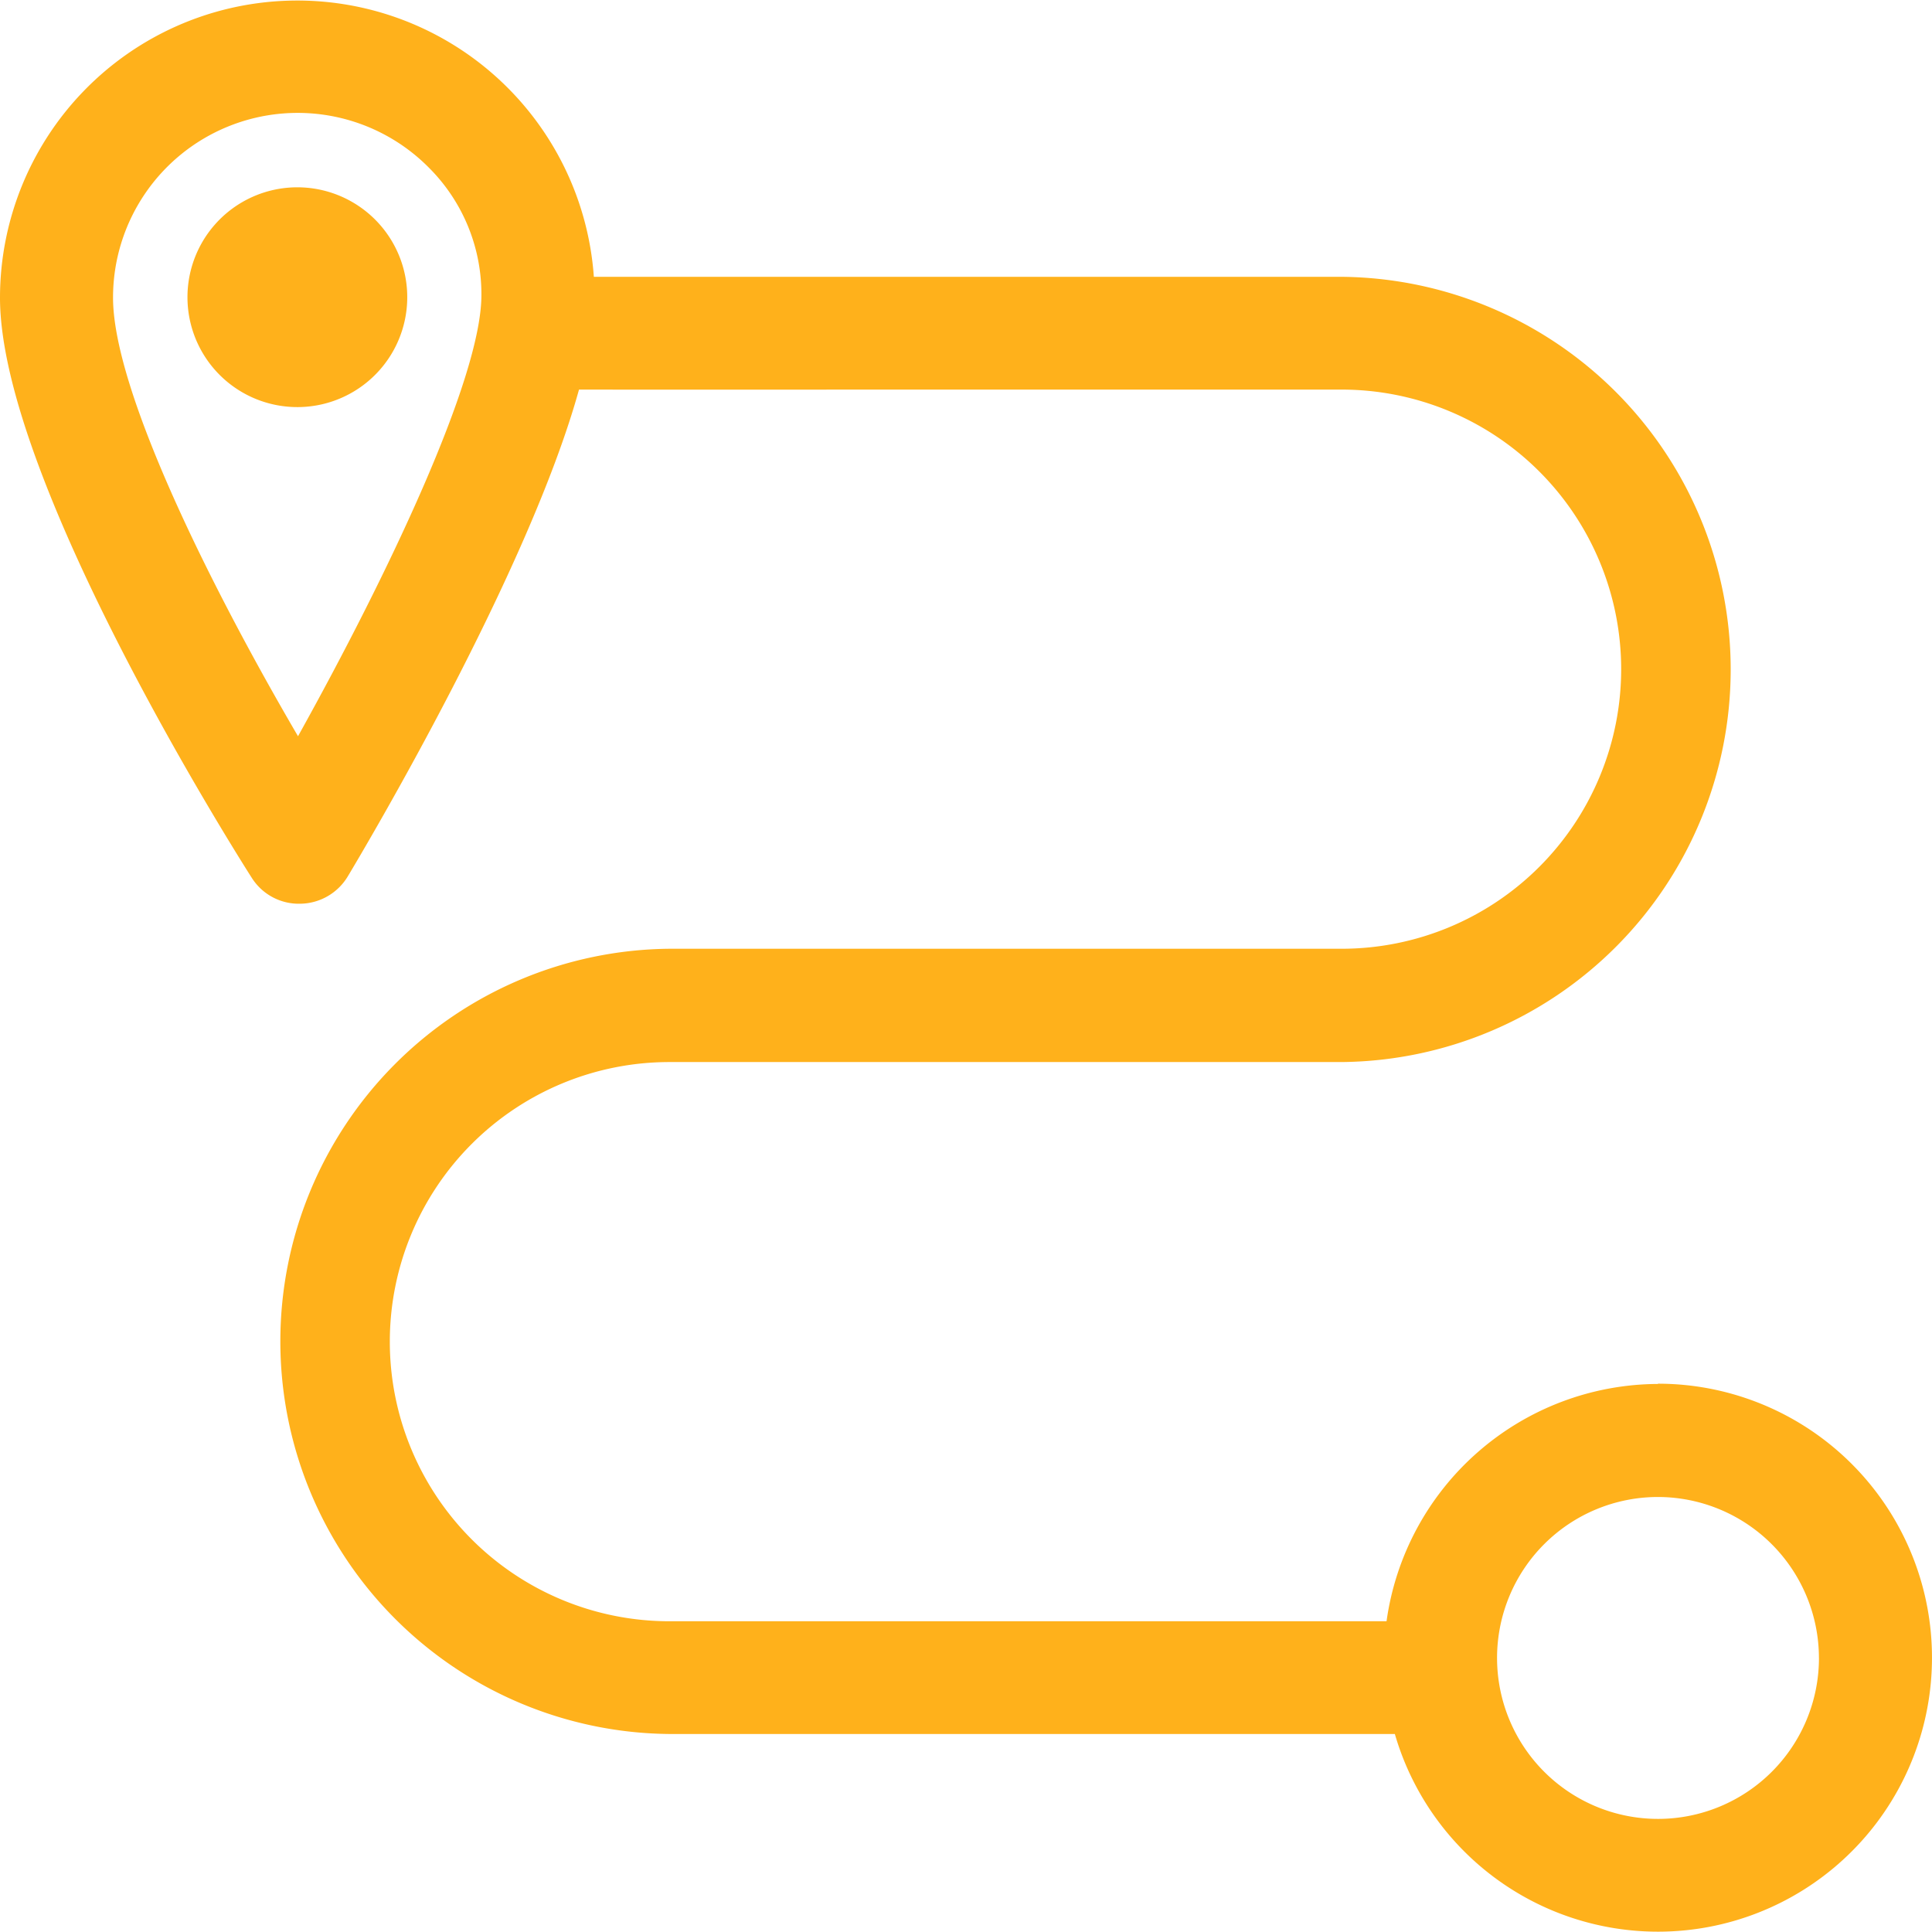
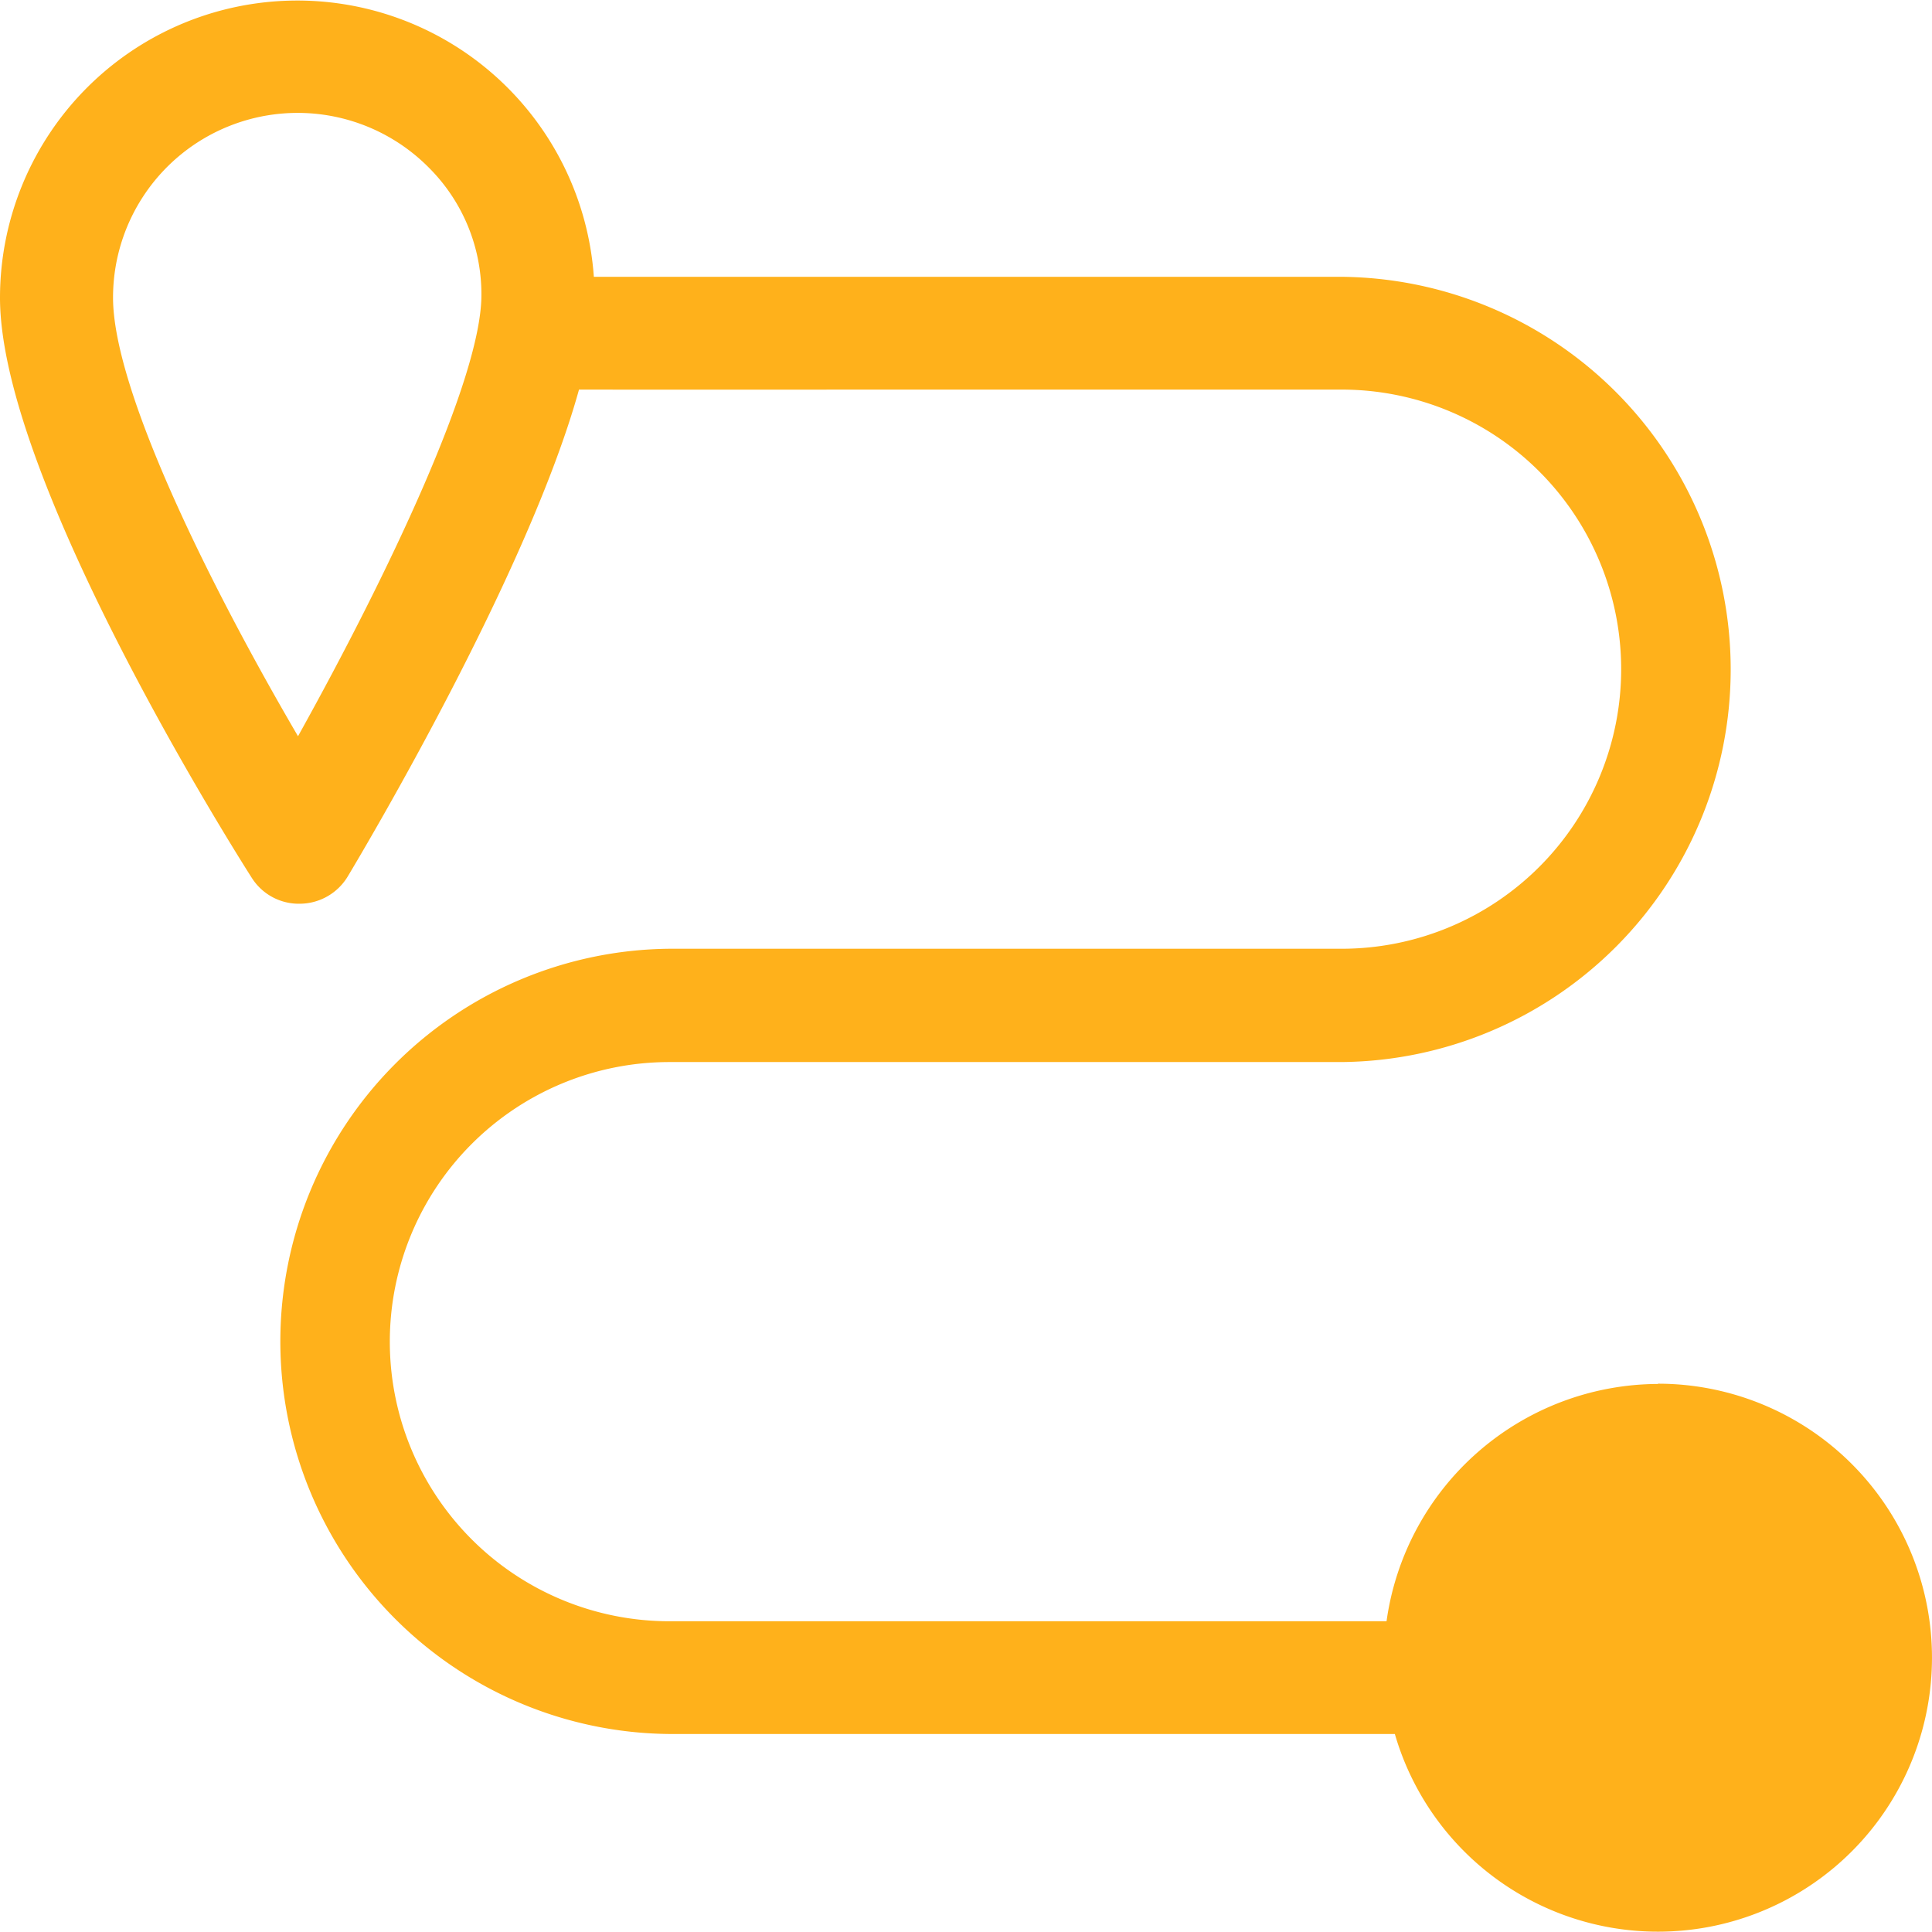
<svg xmlns="http://www.w3.org/2000/svg" id="Grupo_170" data-name="Grupo 170" width="59.598" height="59.596" viewBox="0 0 59.598 59.596">
-   <path id="Caminho_243" data-name="Caminho 243" d="M873.417,457.994a8.49,8.49,0,0,0-8.373,7.32H842.922a8.625,8.625,0,0,1,0-17.25h20.736a12.112,12.112,0,0,0,0-24.223H840.591a9.171,9.171,0,0,0-18.319.624c-.019,5.661,7.447,17.418,7.766,17.915a1.716,1.716,0,0,0,1.493.8,1.735,1.735,0,0,0,1.471-.846c.577-.962,5.573-9.385,7.131-15.014.779,0,2.894.006,8.774,0h14.75a8.624,8.624,0,1,1,0,17.249H842.922a12.112,12.112,0,0,0,0,24.223H865.3a8.452,8.452,0,1,0,8.117-10.806Zm4.966,8.453a4.965,4.965,0,1,1-4.966-4.966A4.971,4.971,0,0,1,878.382,466.447Zm-41.261-42c-.028,2.563-2.862,8.543-5.657,13.566-2.845-4.866-5.715-10.758-5.706-13.541a5.695,5.695,0,0,1,9.752-3.989A5.511,5.511,0,0,1,837.122,424.451Z" transform="translate(-822.272 -415.302)" fill="#ffb11b" />
-   <path id="Caminho_244" data-name="Caminho 244" d="M831.181,420.82a3.39,3.39,0,1,0,3.2,2.26A3.393,3.393,0,0,0,831.181,420.82Z" transform="translate(-822.012 -415.042)" fill="#ffb11b" />
+   <path id="Caminho_243" data-name="Caminho 243" d="M873.417,457.994a8.49,8.49,0,0,0-8.373,7.32H842.922a8.625,8.625,0,0,1,0-17.25h20.736a12.112,12.112,0,0,0,0-24.223H840.591a9.171,9.171,0,0,0-18.319.624c-.019,5.661,7.447,17.418,7.766,17.915a1.716,1.716,0,0,0,1.493.8,1.735,1.735,0,0,0,1.471-.846c.577-.962,5.573-9.385,7.131-15.014.779,0,2.894.006,8.774,0h14.75a8.624,8.624,0,1,1,0,17.249H842.922a12.112,12.112,0,0,0,0,24.223H865.3a8.452,8.452,0,1,0,8.117-10.806Zm4.966,8.453A4.971,4.971,0,0,1,878.382,466.447Zm-41.261-42c-.028,2.563-2.862,8.543-5.657,13.566-2.845-4.866-5.715-10.758-5.706-13.541a5.695,5.695,0,0,1,9.752-3.989A5.511,5.511,0,0,1,837.122,424.451Z" transform="translate(-822.272 -415.302)" fill="#ffb11b" />
</svg>